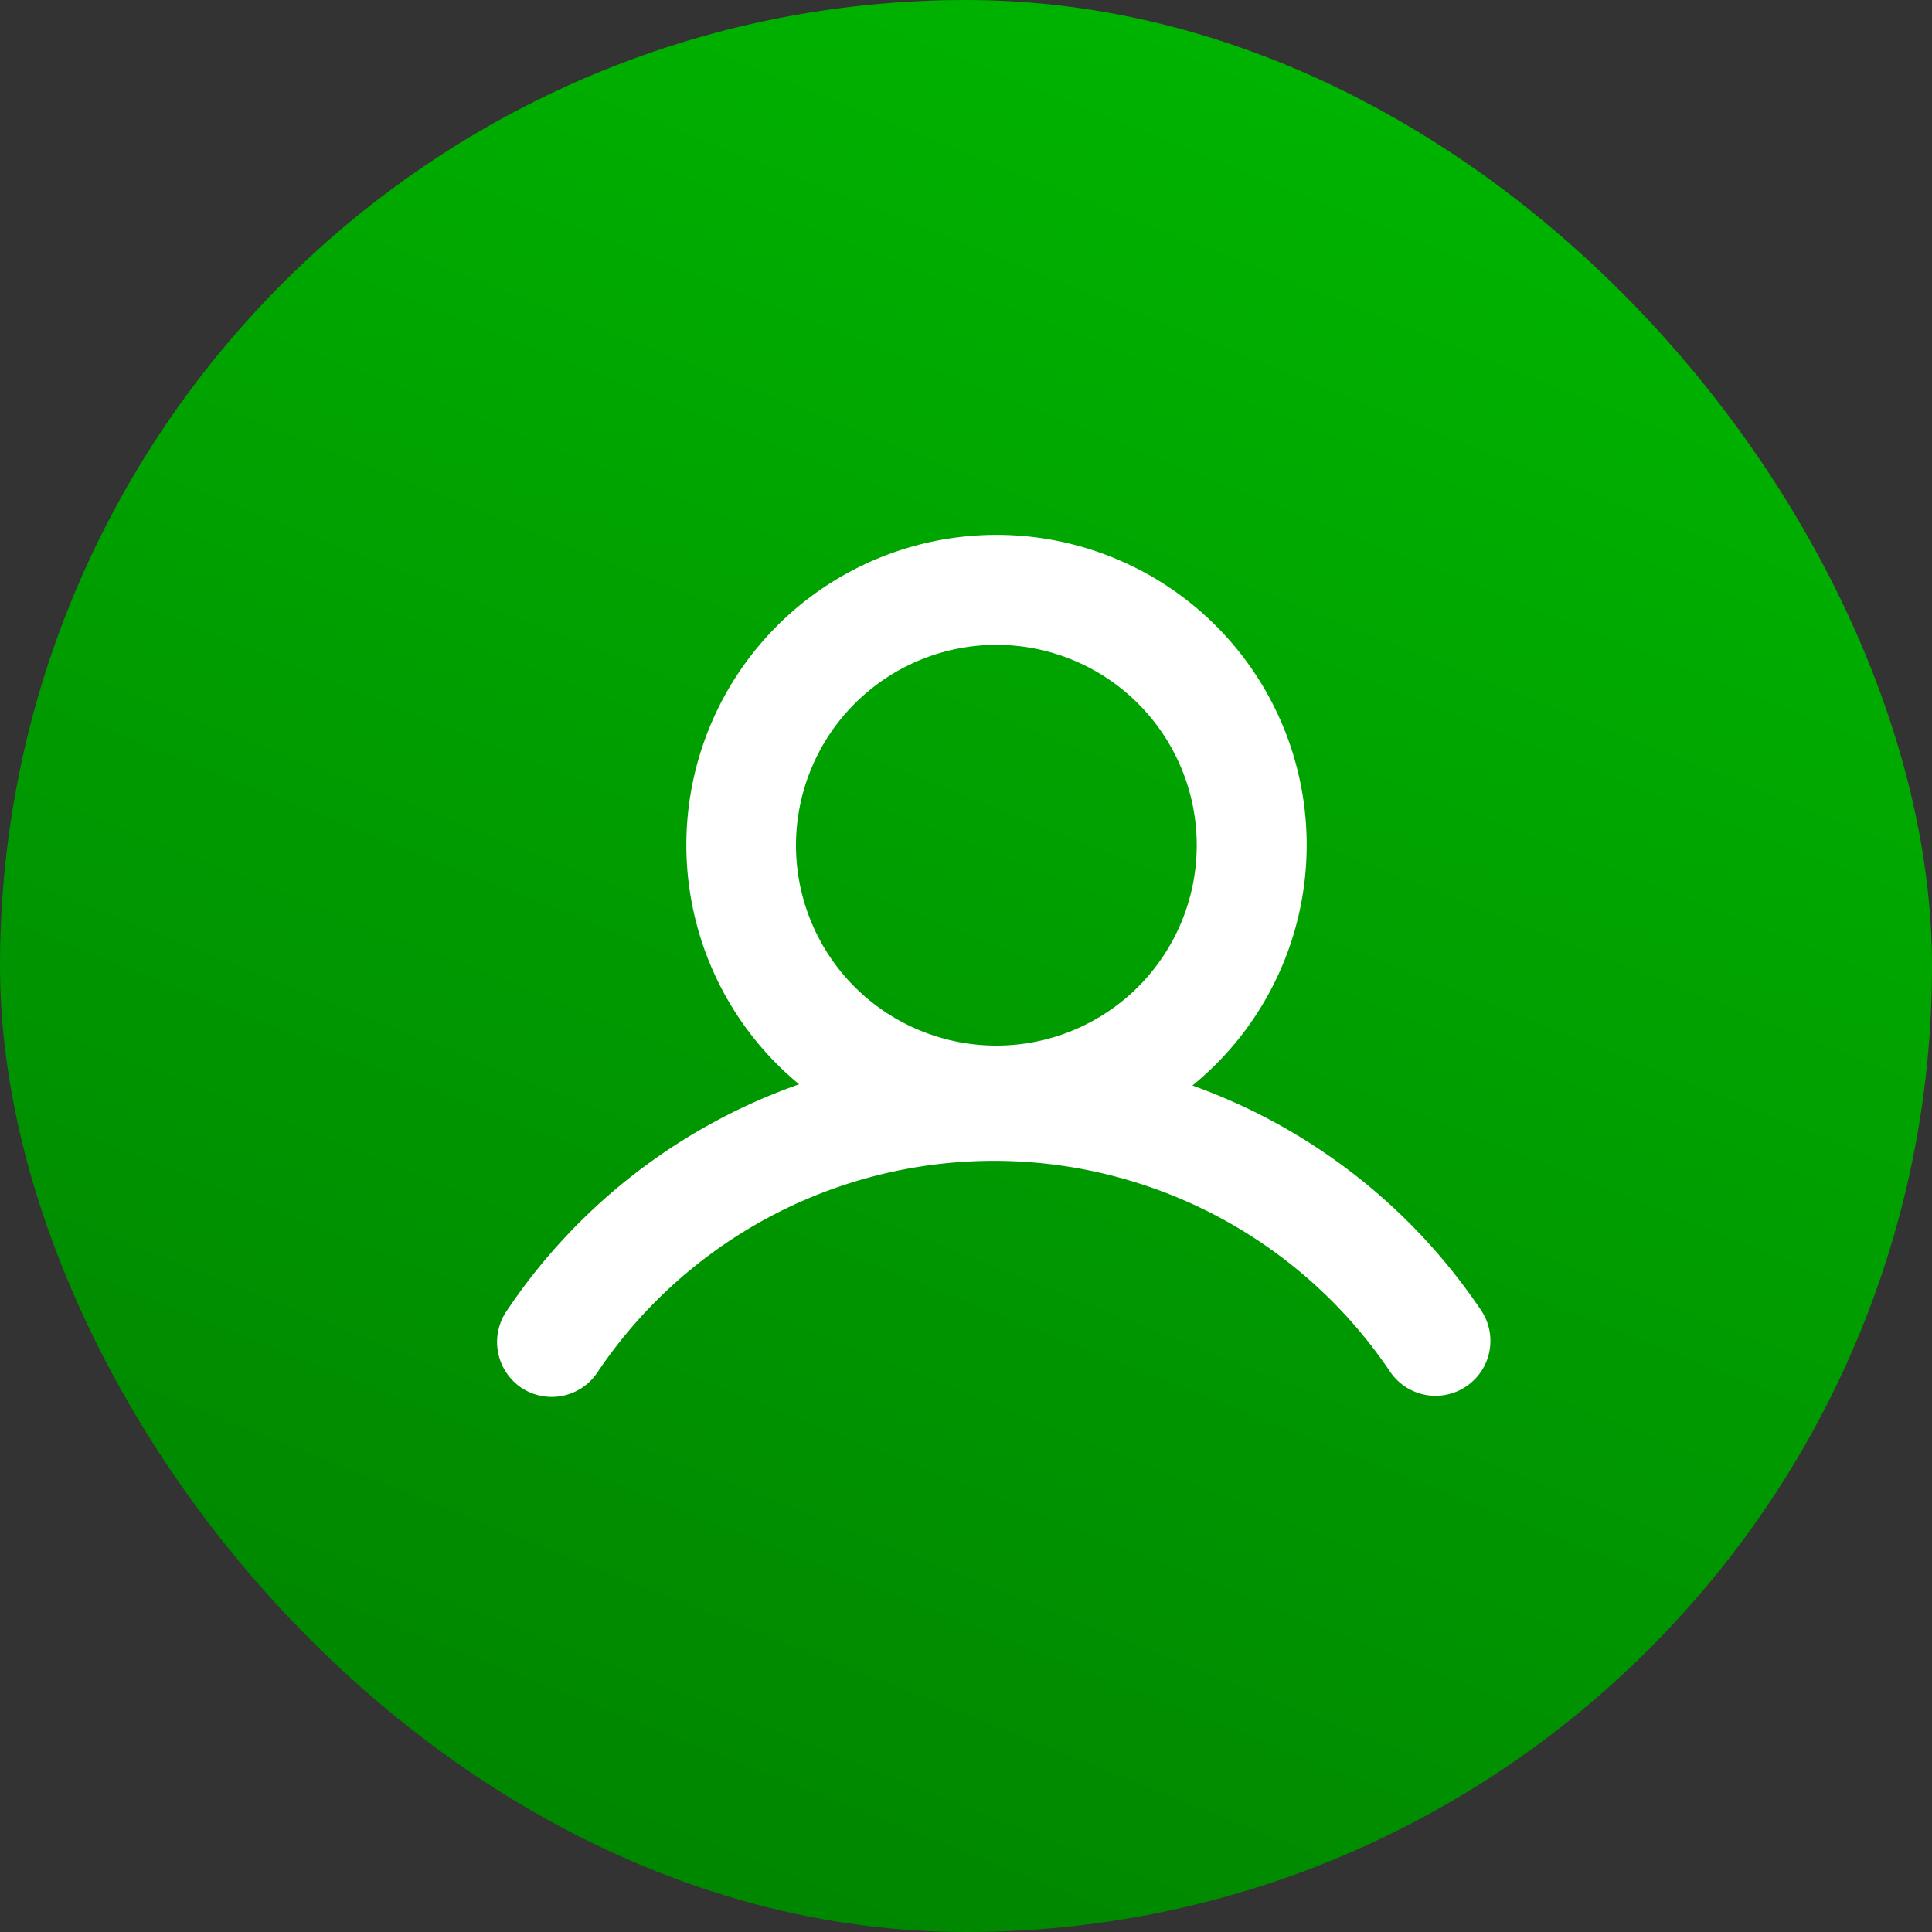
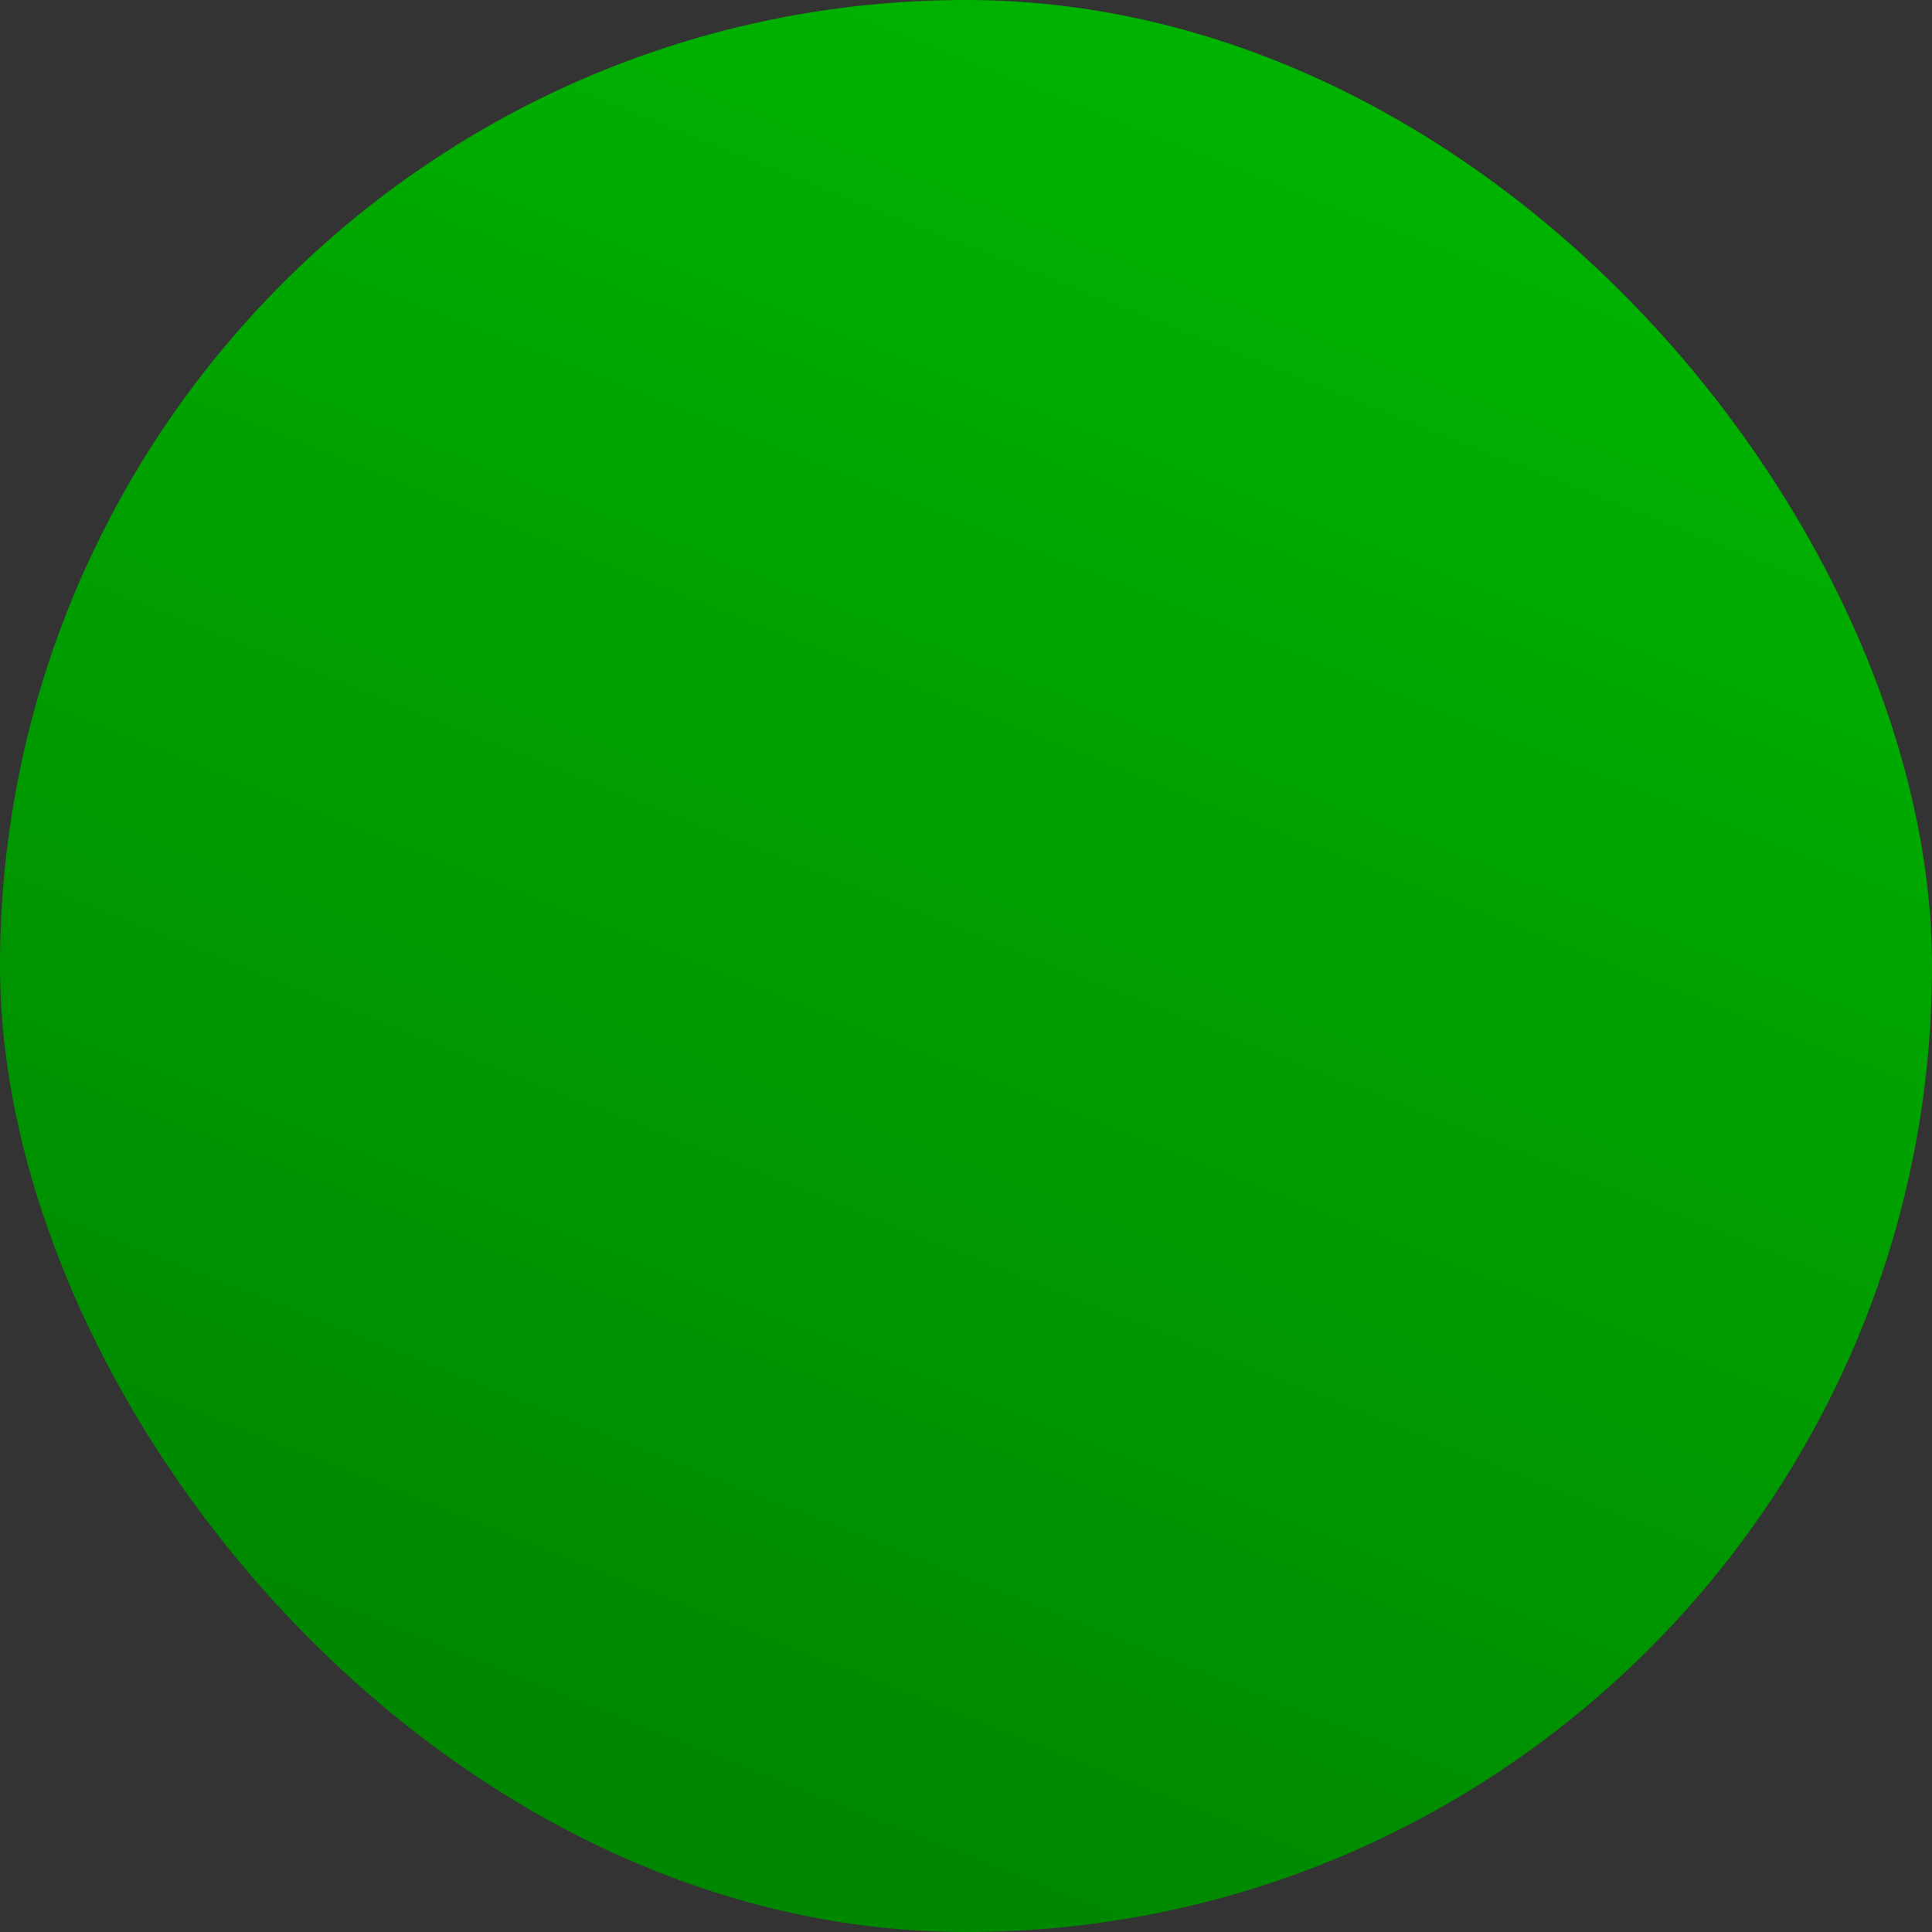
<svg xmlns="http://www.w3.org/2000/svg" width="35" height="35" viewBox="0 0 35 35">
  <rect x="0" y="0" width="35" height="35" fill="#333333" stroke="none" />
  <defs>
    <linearGradient id="linear-gradient" x1="0.619" x2="-0.11" y2="1.833" gradientUnits="objectBoundingBox">
      <stop offset="0" stop-color="#00b400" />
      <stop offset="1" stop-color="#005a00" />
    </linearGradient>
  </defs>
  <g id="Group_27181" data-name="Group 27181" transform="translate(-735 -292.037)">
    <rect id="Rectangle_2749" data-name="Rectangle 2749" width="35" height="35" rx="17.5" transform="translate(735 292.037)" fill="url(#linear-gradient)" />
-     <path id="Path_194302" data-name="Path 194302" d="M74.439,15.945a.994.994,0,0,0,1.38-.273,8.65,8.65,0,0,1,14.36-.018.994.994,0,1,0,1.65-1.11A10.614,10.614,0,0,0,86.6,10.472a5.619,5.619,0,1,0-7.125-.022,10.611,10.611,0,0,0-5.305,4.116A1,1,0,0,0,74.439,15.945ZM83.048,2.489a3.63,3.63,0,1,1-3.63,3.63A3.634,3.634,0,0,1,83.048,2.489Z" transform="translate(670.002 301.23)" fill="#fff" />
  </g>
</svg>